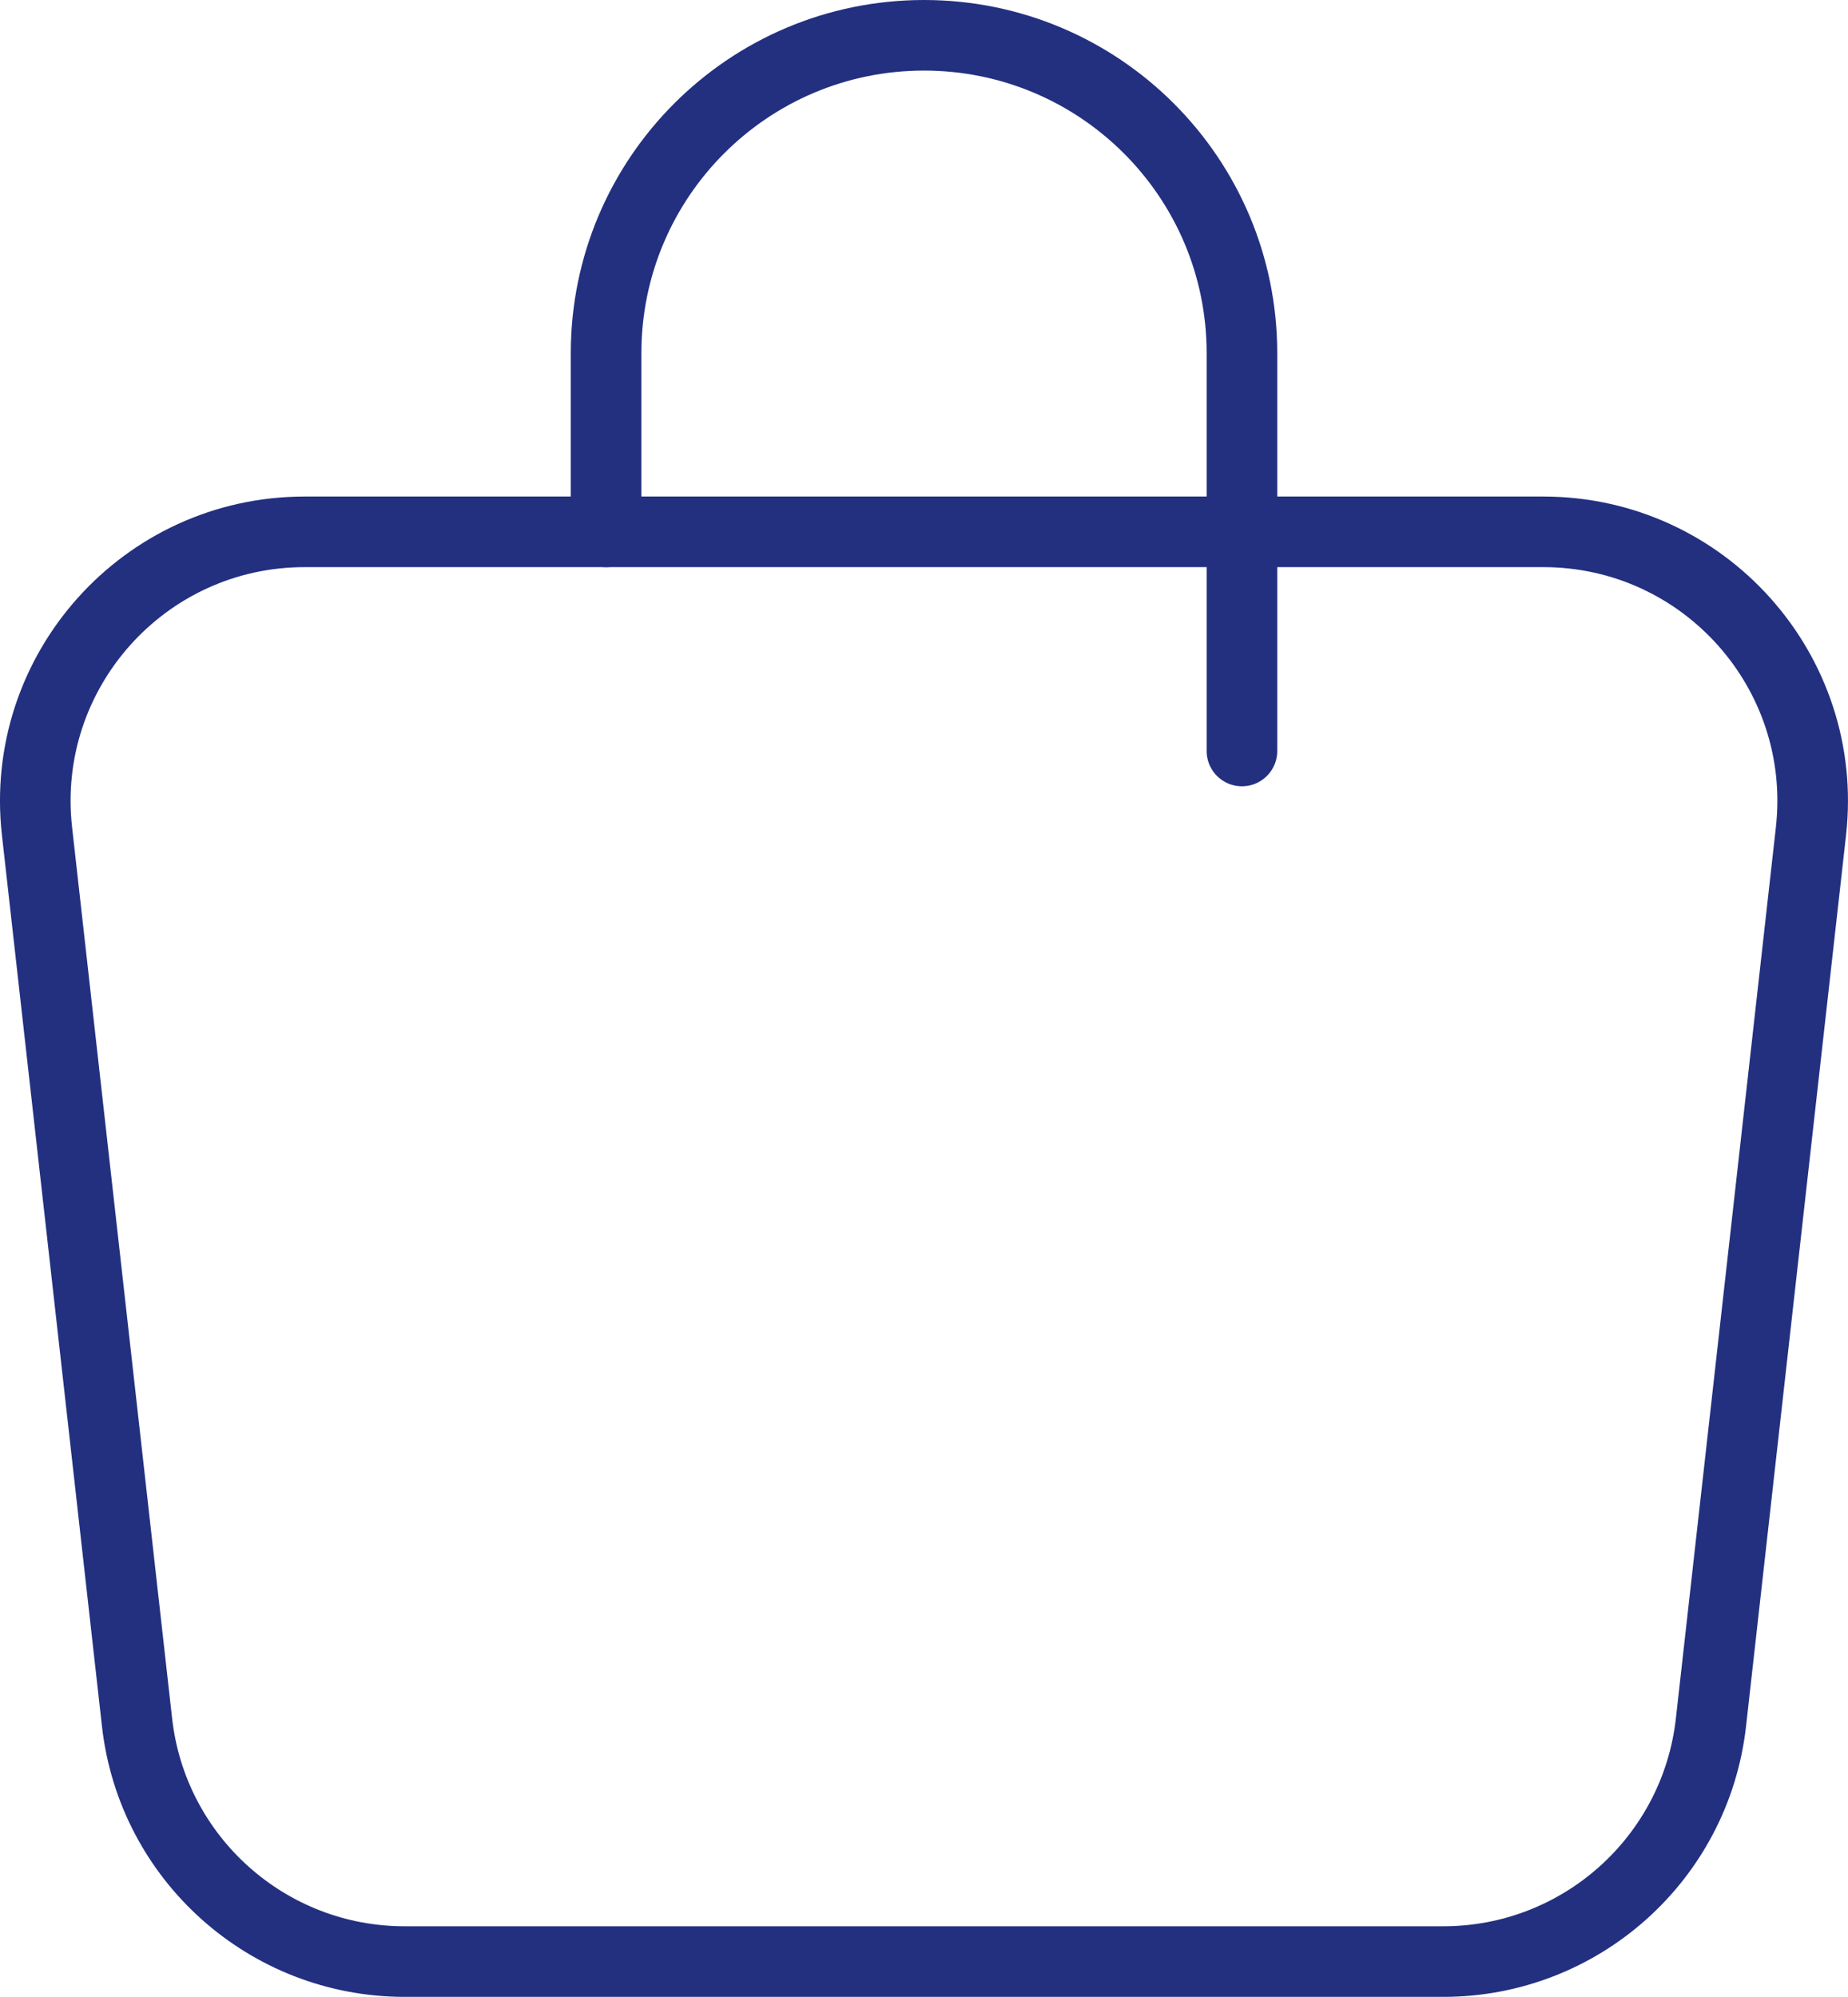
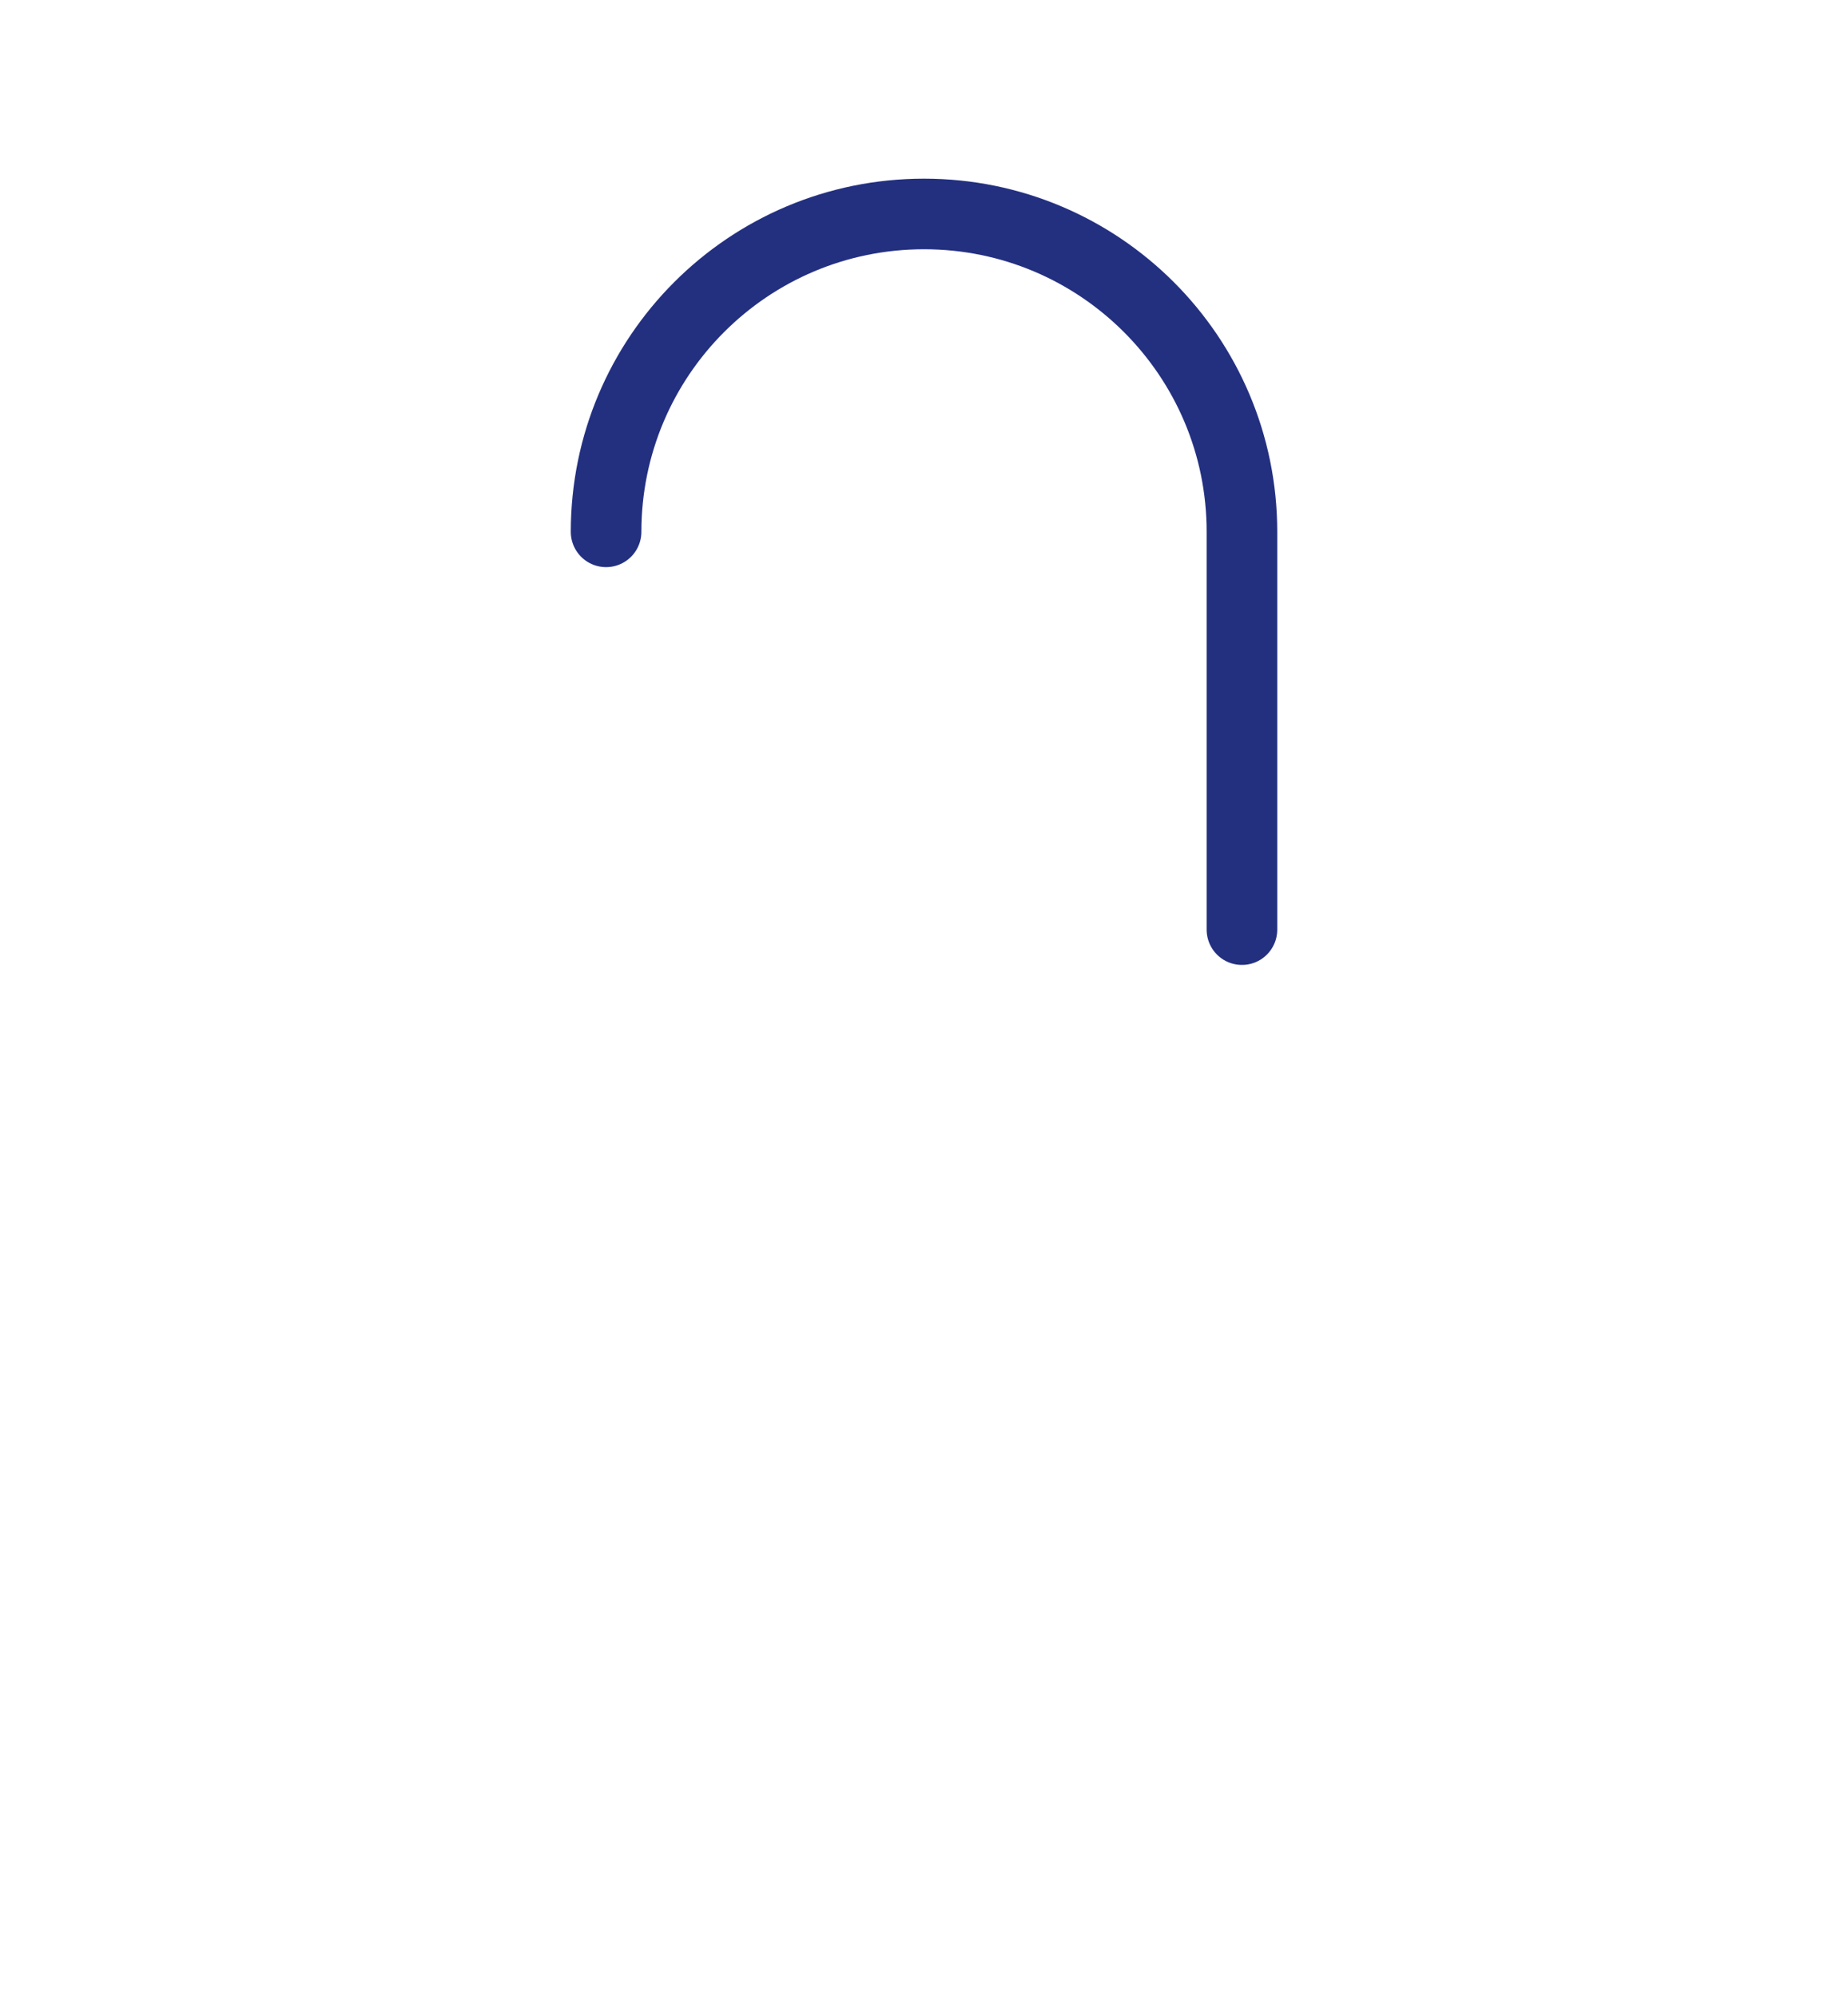
<svg xmlns="http://www.w3.org/2000/svg" id="Livello_2" viewBox="0 0 575.85 622.34">
  <defs>
    <style>.cls-1{fill:none;stroke:#233080;stroke-linecap:round;stroke-linejoin:round;stroke-width:22px;}</style>
  </defs>
  <g id="Livello_1-2">
-     <path class="cls-1" d="m449.74,611.34H126.11c-42.73,0-78.64-32.11-83.41-74.57L11.53,259.04c-5.58-49.75,33.35-93.29,83.41-93.29h385.96c50.06,0,88.99,43.54,83.41,93.29l-31.16,277.73c-4.77,42.47-40.68,74.57-83.41,74.57Z" />
-     <path class="cls-1" d="m188.86,165.75v-55.68c0-54.71,44.35-99.07,99.07-99.07h0c54.71,0,99.07,44.35,99.07,99.07v123.98" />
+     <path class="cls-1" d="m188.86,165.75c0-54.71,44.35-99.07,99.07-99.07h0c54.71,0,99.07,44.35,99.07,99.07v123.98" />
  </g>
</svg>